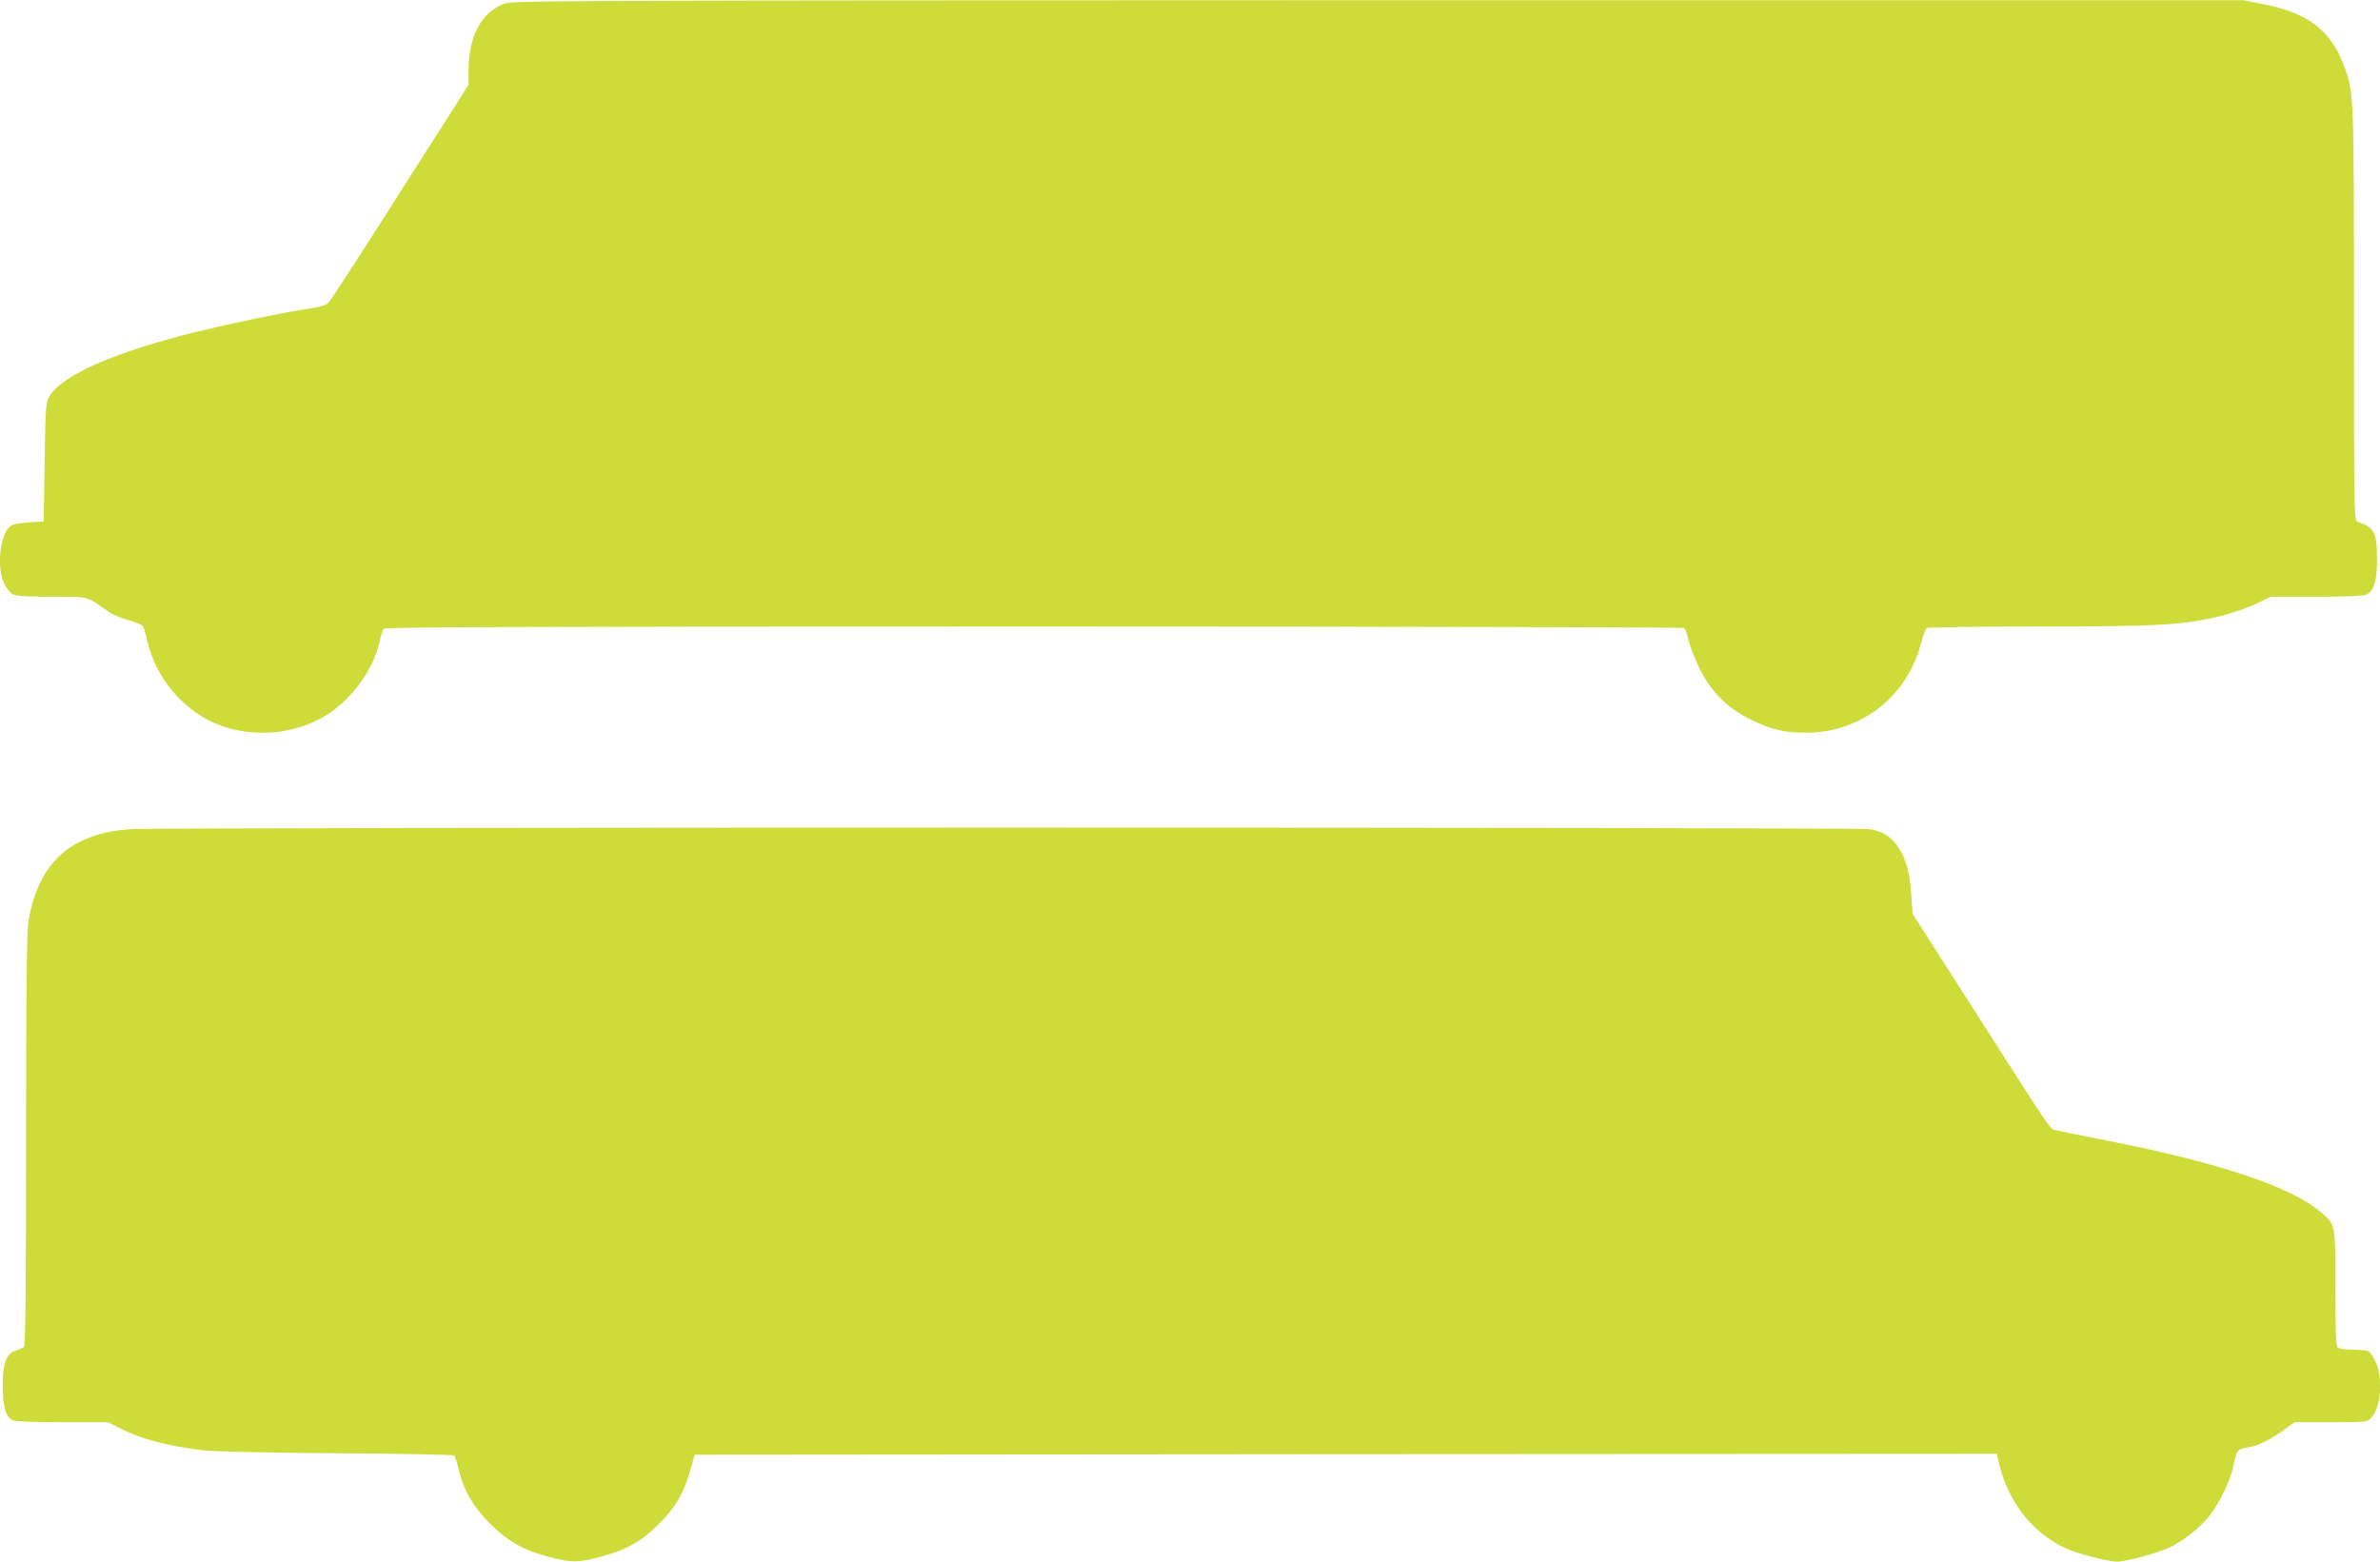
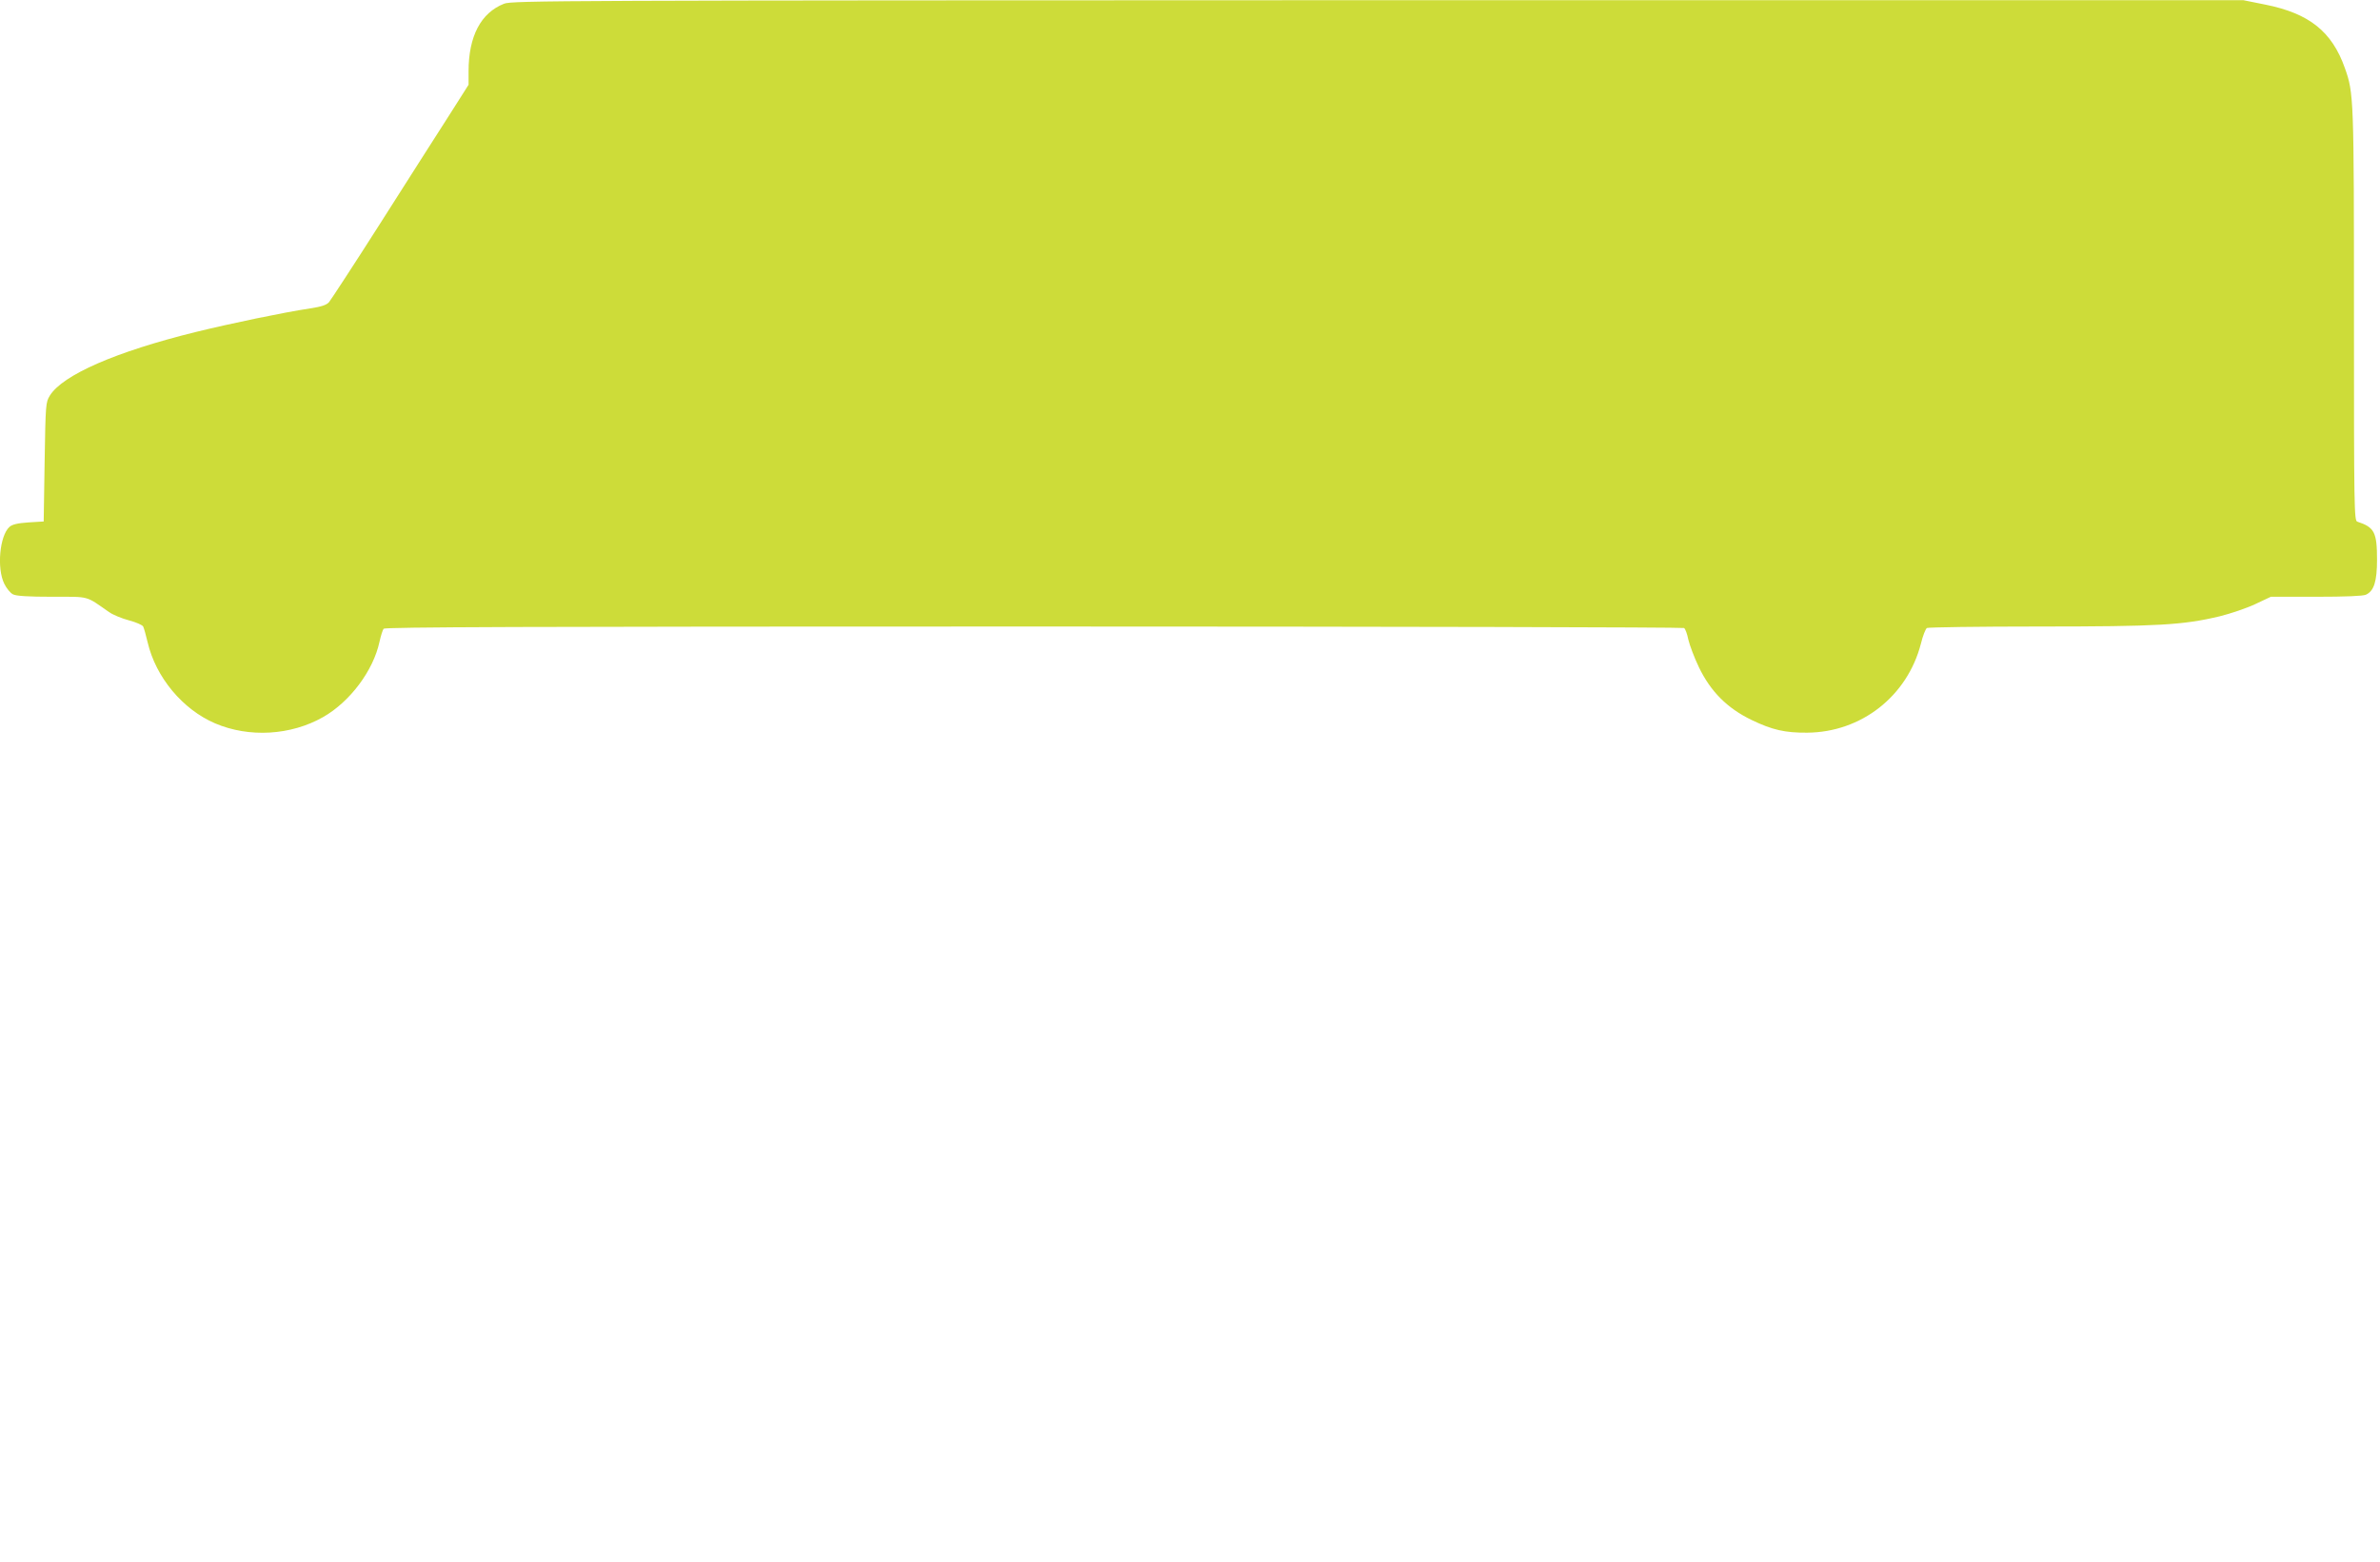
<svg xmlns="http://www.w3.org/2000/svg" version="1.0" width="1280pt" height="840pt" viewBox="0 0 1280 840" preserveAspectRatio="xMidYMid meet">
  <g transform="translate(0,840) scale(0.1,-0.1)" fill="#cddc39" stroke="none">
    <path d="M2711 8380 c-125 -49 -191 -175 -191 -364 l0 -72 -108 -170 c-60 -93 -224 -351 -366 -574 -142 -223 -267 -414 -277 -426 -14 -15 -42 -24 -102 -33 -145 -22 -423 -80 -615 -127 -430 -106 -715 -231 -784 -342 -22 -36 -23 -45 -28 -357 l-5 -320 -82 -5 c-59 -4 -87 -11 -102 -24 -53 -48 -69 -223 -28 -306 12 -25 33 -50 47 -57 17 -9 84 -13 210 -13 206 0 178 7 306 -82 21 -15 70 -35 108 -45 38 -10 72 -25 76 -33 4 -8 15 -46 24 -85 44 -188 188 -361 363 -436 183 -78 407 -65 581 34 144 82 270 250 303 405 7 32 17 63 22 70 8 9 718 12 3496 12 1917 0 3491 -4 3498 -8 7 -4 17 -32 23 -62 7 -30 32 -97 57 -149 63 -131 153 -221 284 -284 110 -53 179 -69 298 -68 291 2 539 196 612 479 10 42 25 79 32 84 6 4 278 8 602 8 643 0 777 8 973 55 57 14 143 43 190 65 l85 40 243 0 c160 0 252 4 268 11 44 20 60 72 60 189 0 147 -14 174 -106 204 -17 5 -18 67 -18 1108 0 1175 -1 1197 -49 1332 -69 196 -192 294 -427 341 l-119 24 -4655 0 c-4420 -1 -4657 -2 -4699 -19z" />
-     <path d="M705 3940 c-118 -9 -185 -25 -270 -65 -157 -75 -254 -228 -284 -448 -7 -52 -11 -448 -11 -1172 0 -864 -3 -1096 -12 -1102 -7 -4 -26 -12 -43 -18 -53 -18 -70 -64 -70 -190 1 -117 14 -163 54 -185 12 -6 116 -10 266 -10 l245 0 68 -34 c116 -58 242 -91 442 -117 50 -7 344 -13 715 -16 347 -2 634 -8 638 -12 4 -5 15 -37 23 -72 26 -112 79 -205 169 -294 96 -96 181 -144 319 -180 120 -31 152 -31 272 0 136 35 224 84 315 175 90 90 135 164 169 285 l26 90 3502 3 3502 2 5 -27 c48 -223 178 -394 364 -481 63 -29 228 -72 277 -72 48 0 215 45 279 75 76 36 162 103 214 167 54 66 116 192 131 266 19 92 23 98 72 105 57 8 118 36 196 92 l63 45 195 0 c194 0 195 0 218 25 52 56 63 212 22 301 -13 28 -31 54 -41 57 -9 4 -47 7 -84 7 -39 0 -72 5 -79 12 -9 9 -12 94 -12 320 0 348 2 338 -76 406 -155 137 -557 271 -1159 388 -126 25 -246 49 -265 54 -39 11 6 -55 -499 735 l-275 430 -7 105 c-9 122 -27 188 -68 250 -40 60 -85 89 -157 100 -67 11 -9203 11 -9349 0z" />
  </g>
</svg>